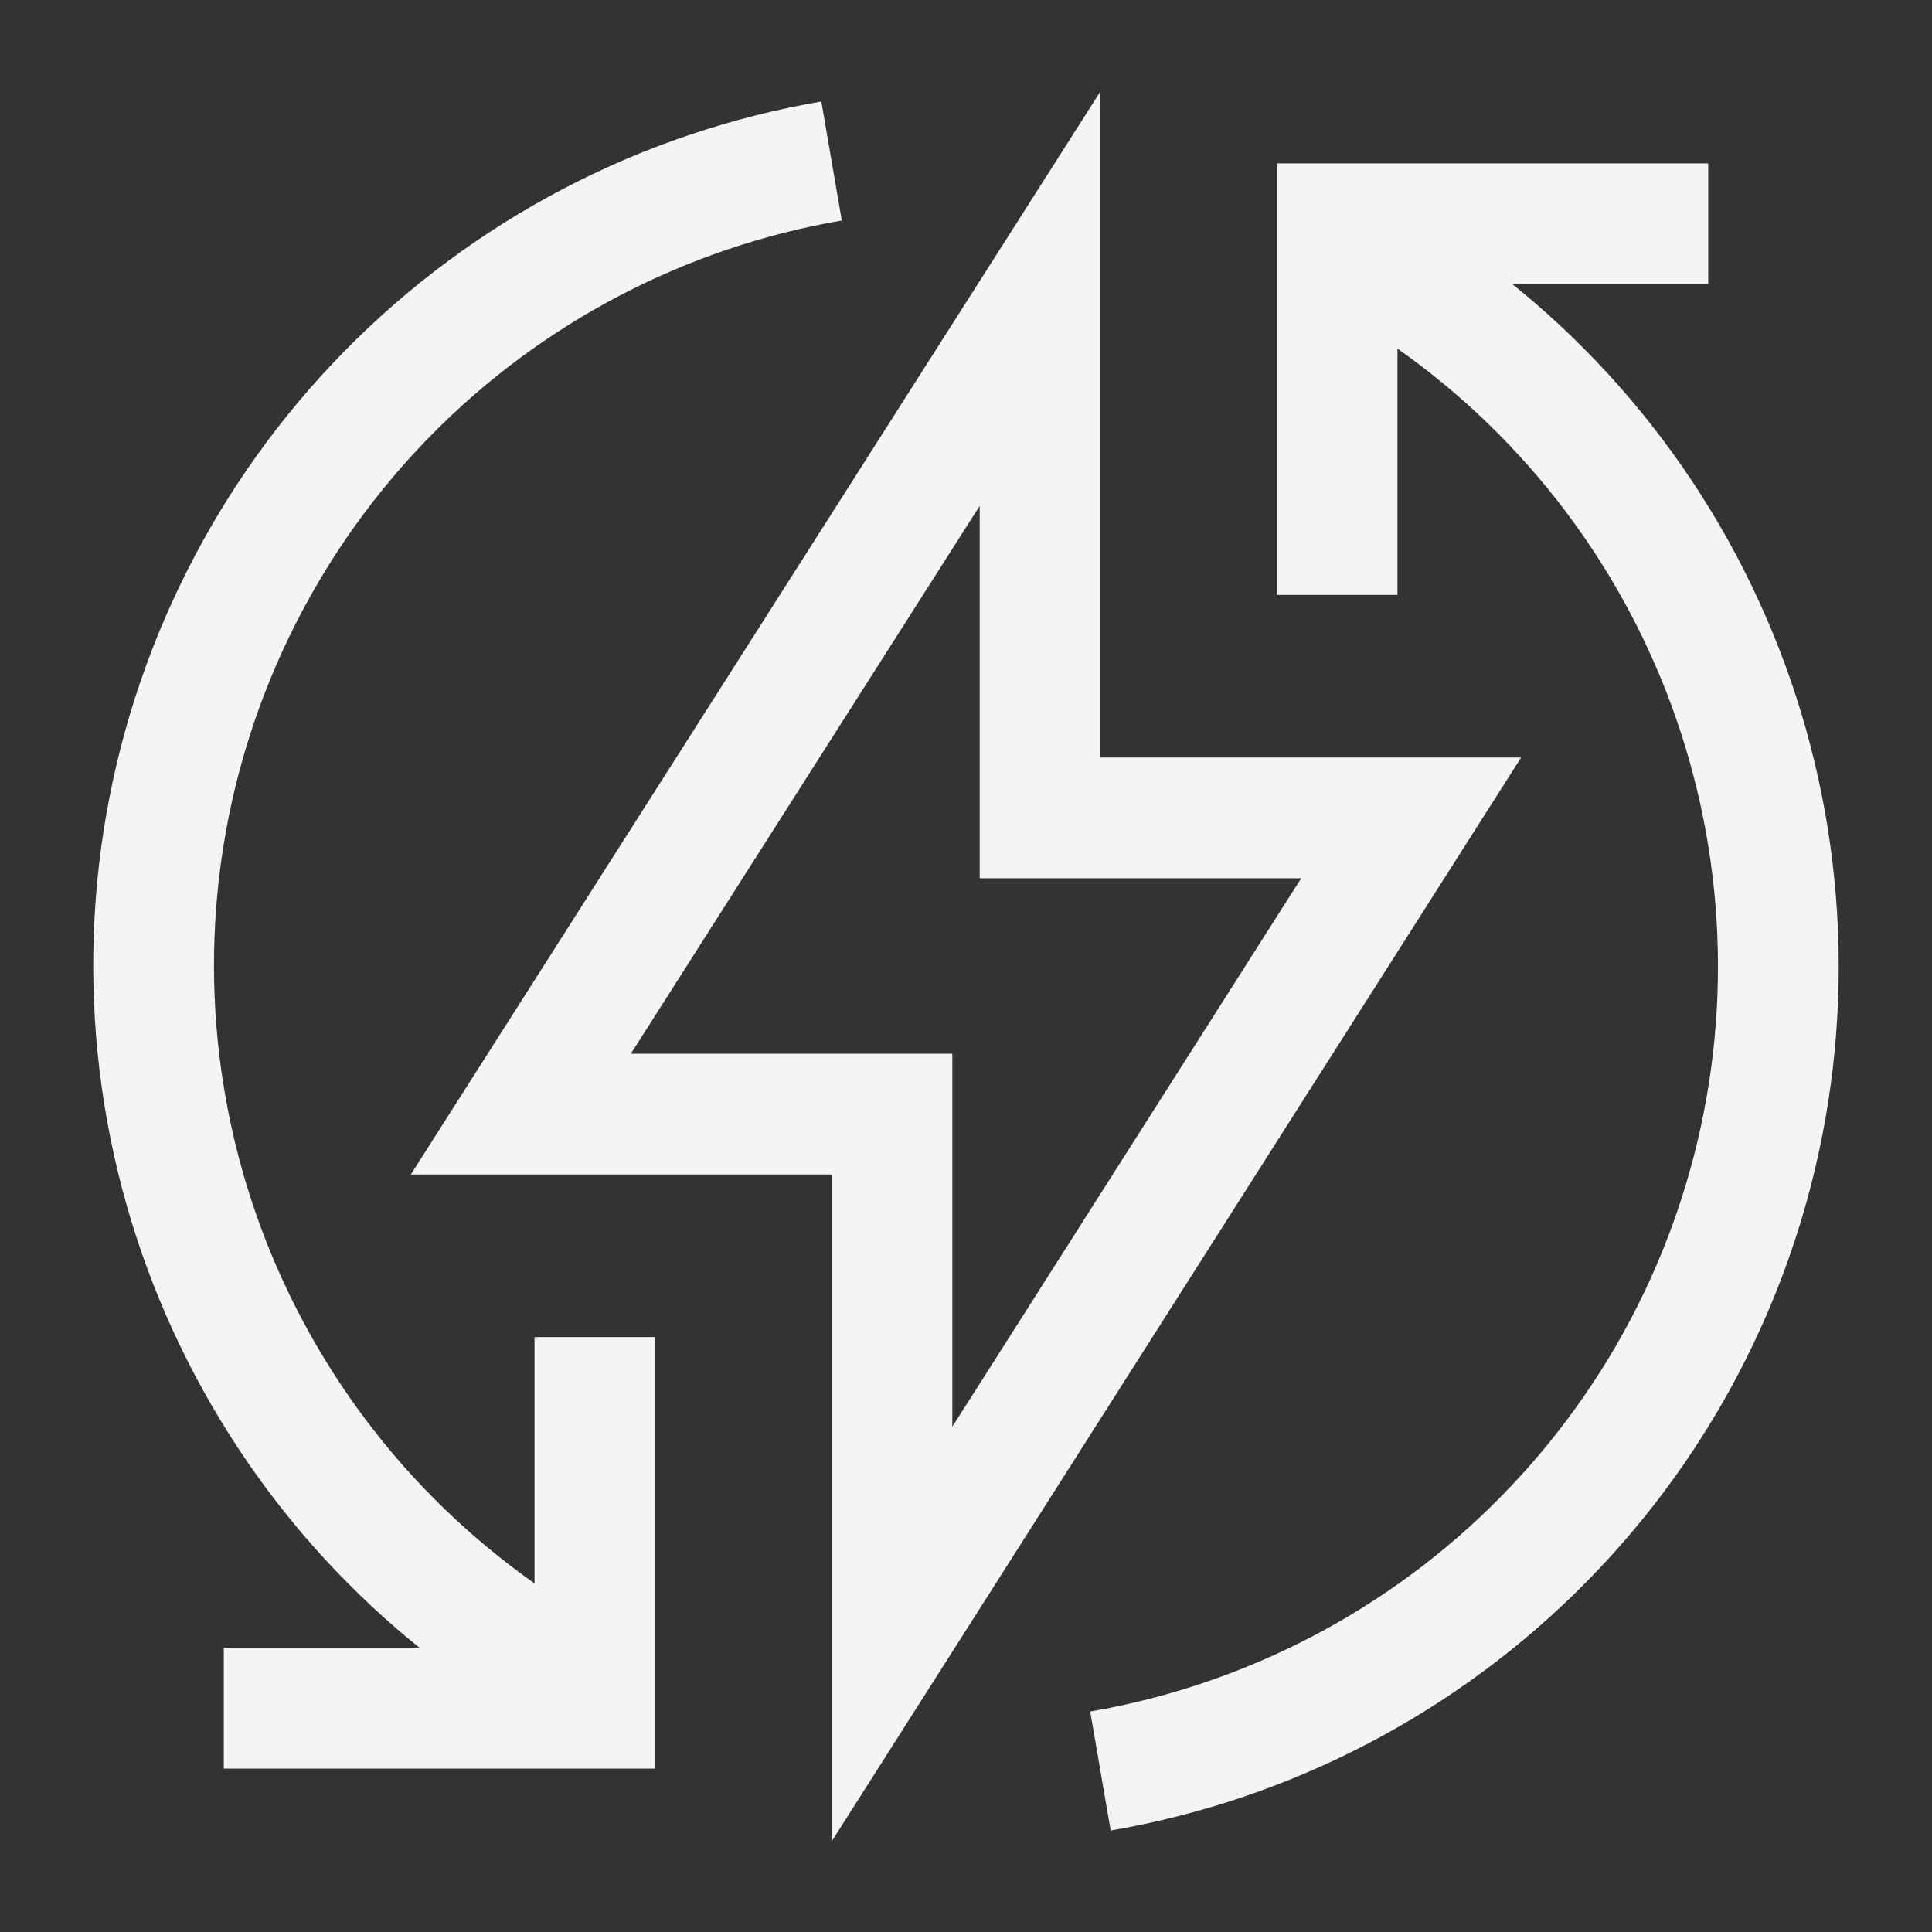
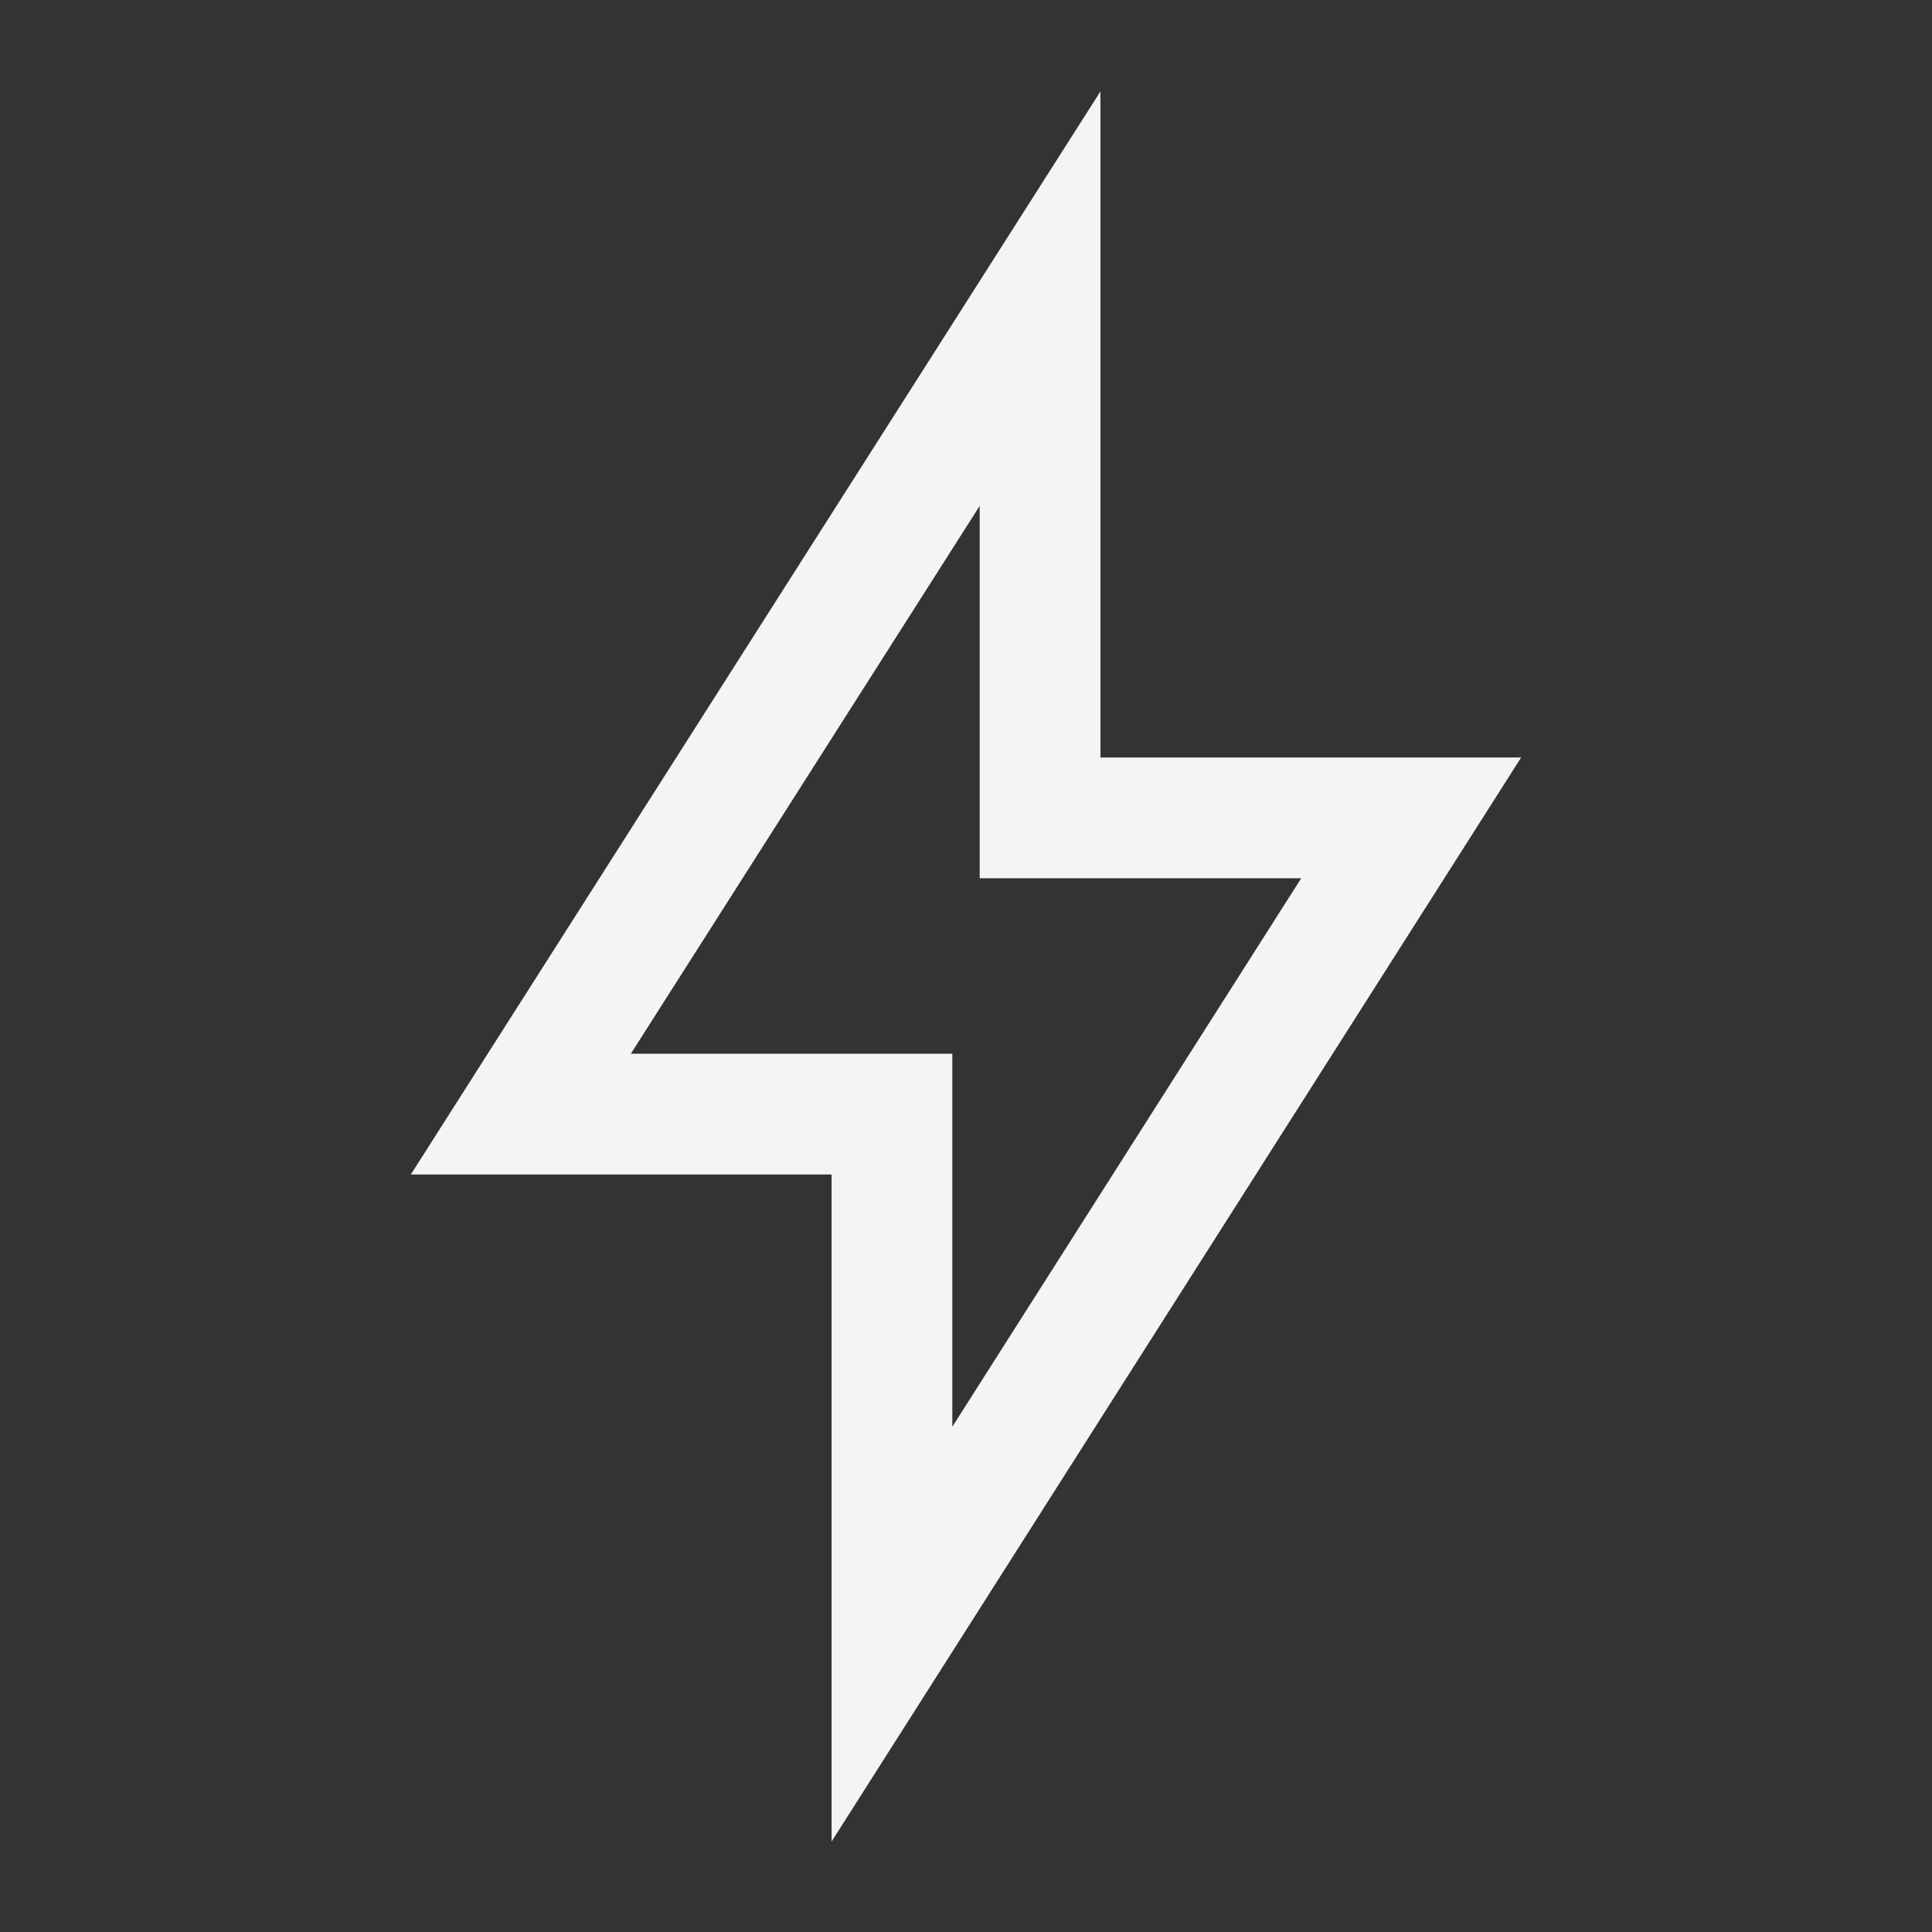
<svg xmlns="http://www.w3.org/2000/svg" width="24" height="24" viewBox="0 0 24 24" fill="none">
  <rect x="0" y="0" width="24" height="24" fill="#333333" stroke="none" />
  <path d="M17.53 10.16H12.92V3.71L6.47 13.84H11.08V20.3L17.53 10.16Z" stroke="#F4F4F4" stroke-width="1.5" stroke-miterlimit="10" />
-   <path d="M16.61 3C18.497 3.976 20.03 5.52 20.992 7.415C21.954 9.309 22.297 11.458 21.972 13.557C21.648 15.657 20.671 17.602 19.181 19.116C17.692 20.631 15.764 21.64 13.67 22" stroke="#F4F4F4" stroke-width="1.5" stroke-miterlimit="10" />
-   <path d="M7.39 21C5.503 20.024 3.97 18.48 3.008 16.585C2.045 14.691 1.703 12.542 2.027 10.443C2.352 8.343 3.329 6.399 4.818 4.884C6.308 3.369 8.236 2.36 10.33 2" stroke="#F4F4F4" stroke-width="1.5" stroke-miterlimit="10" />
-   <path d="M16.61 7.39V2.78H21.22" stroke="#F4F4F4" stroke-width="1.5" stroke-miterlimit="10" />
-   <path d="M7.39 16.61V21.22H2.78" stroke="#F4F4F4" stroke-width="1.5" stroke-miterlimit="10" />
</svg>